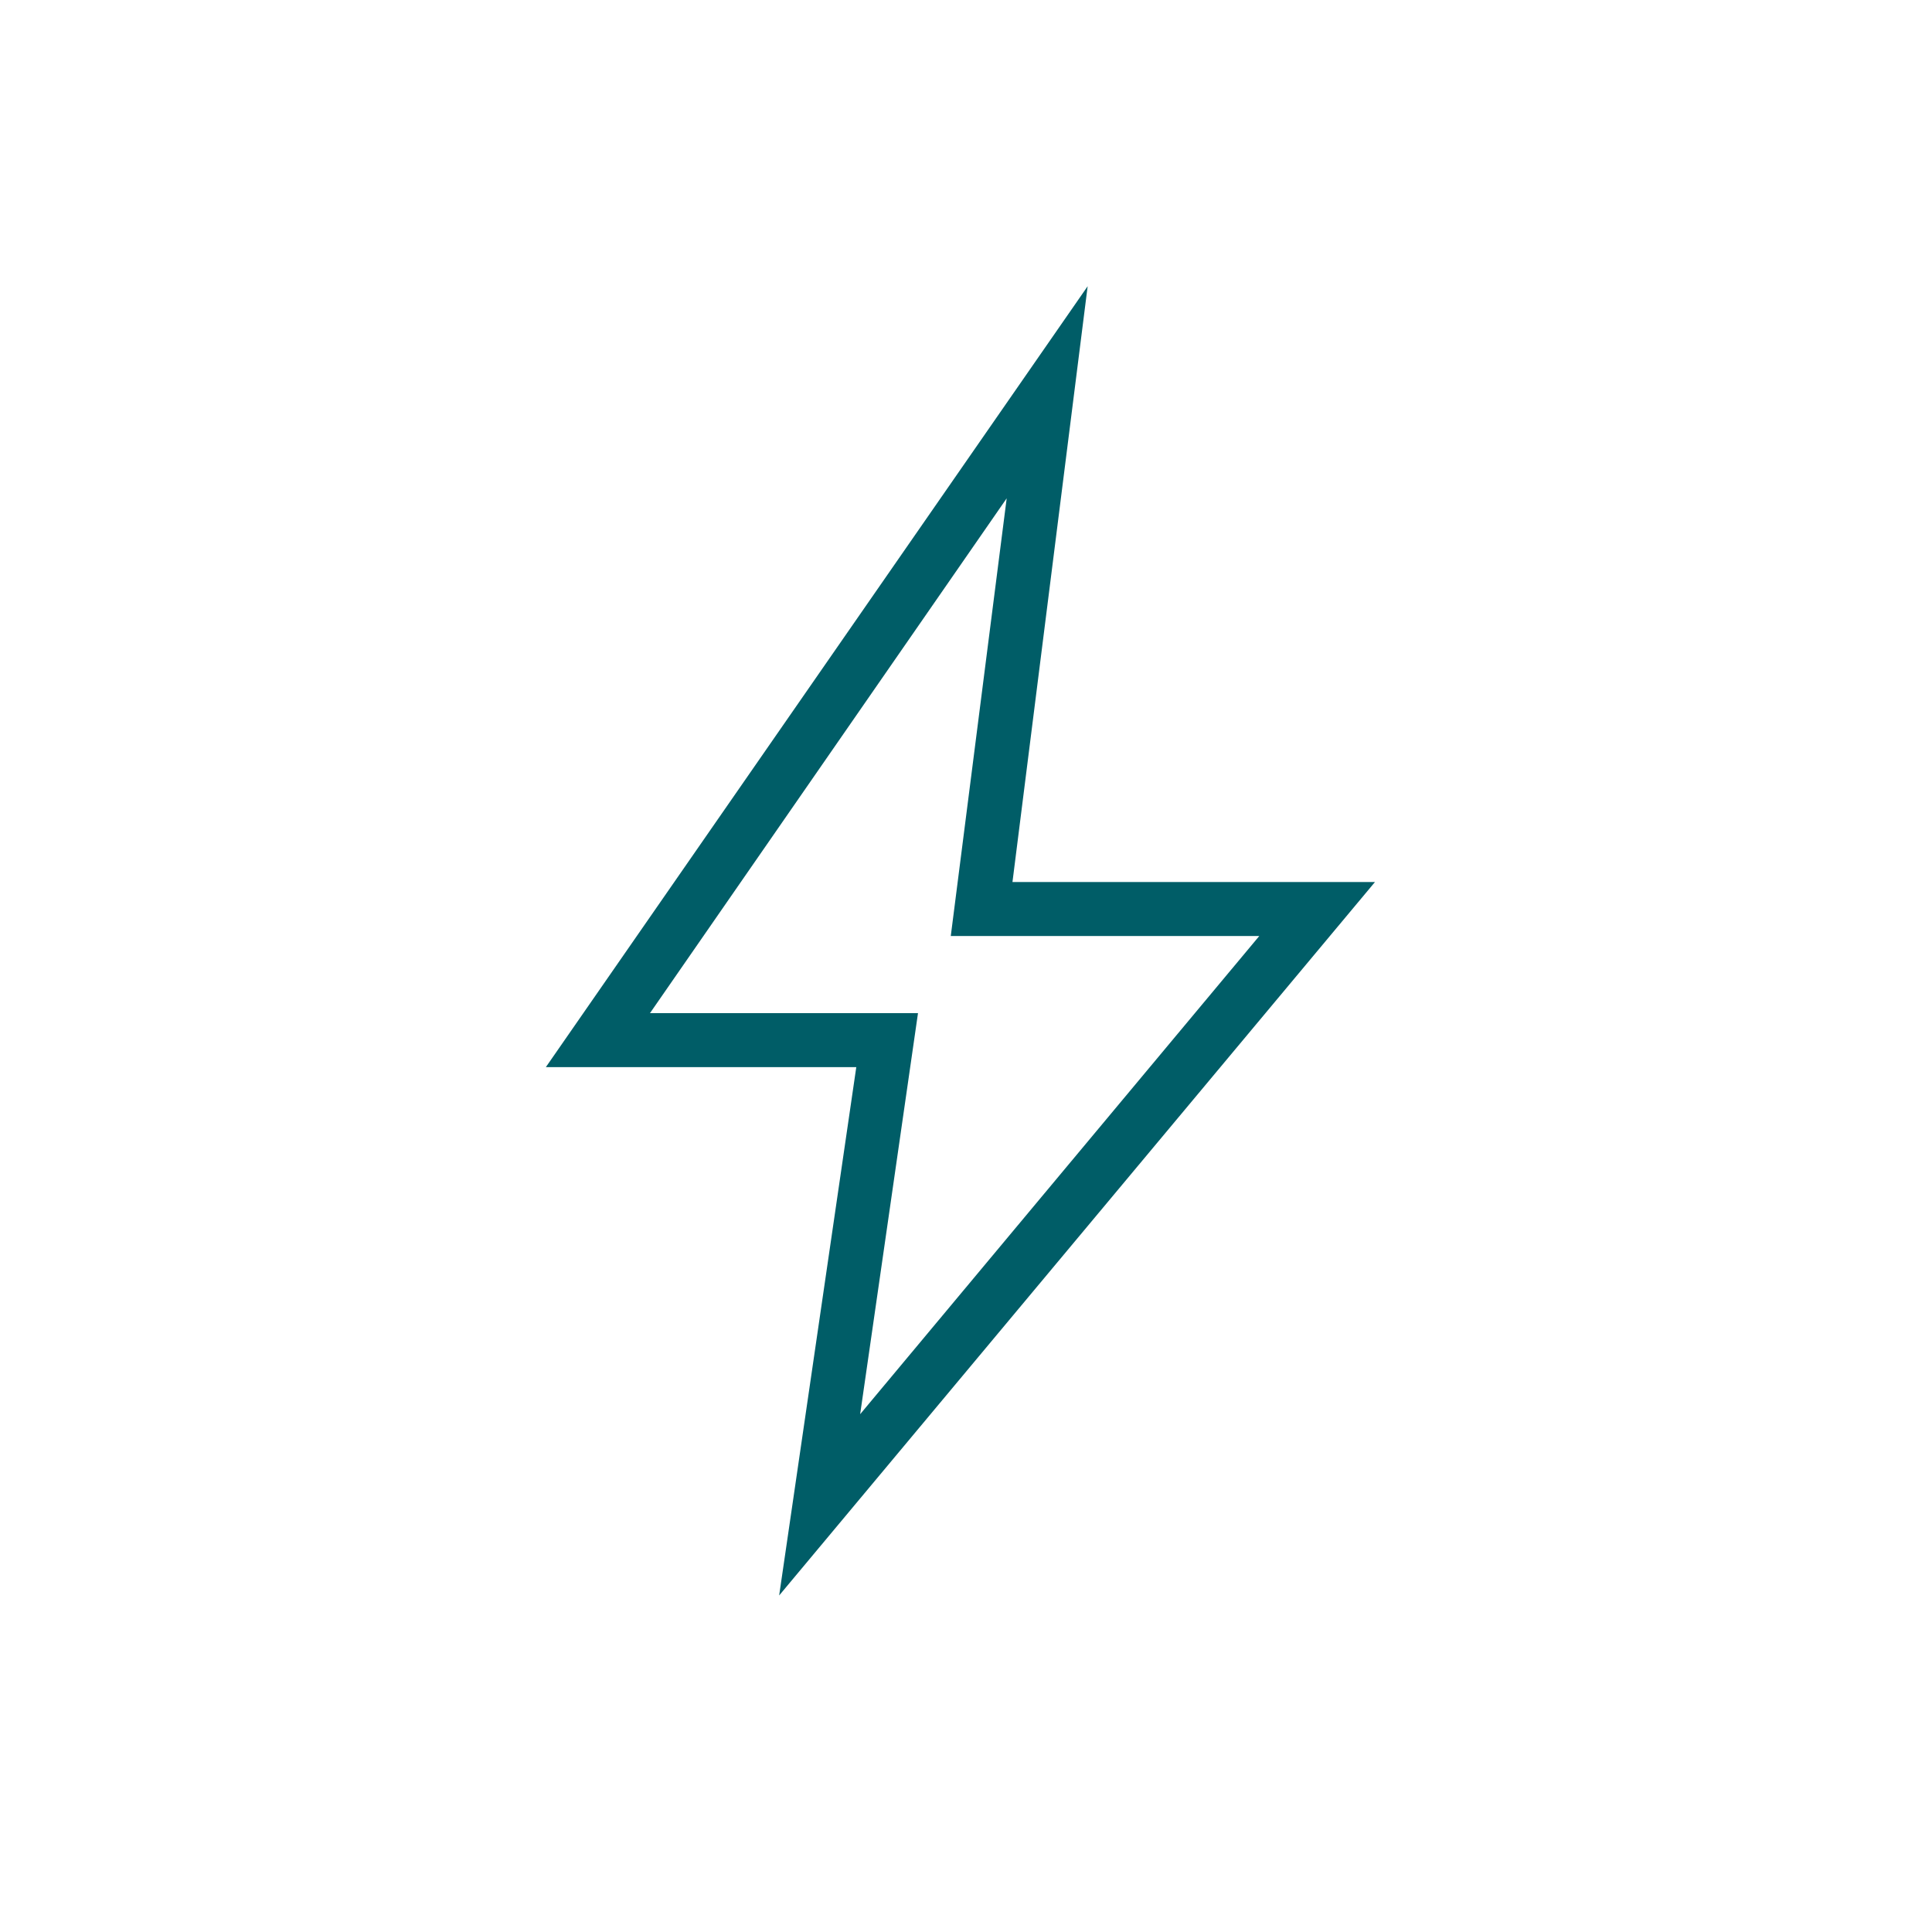
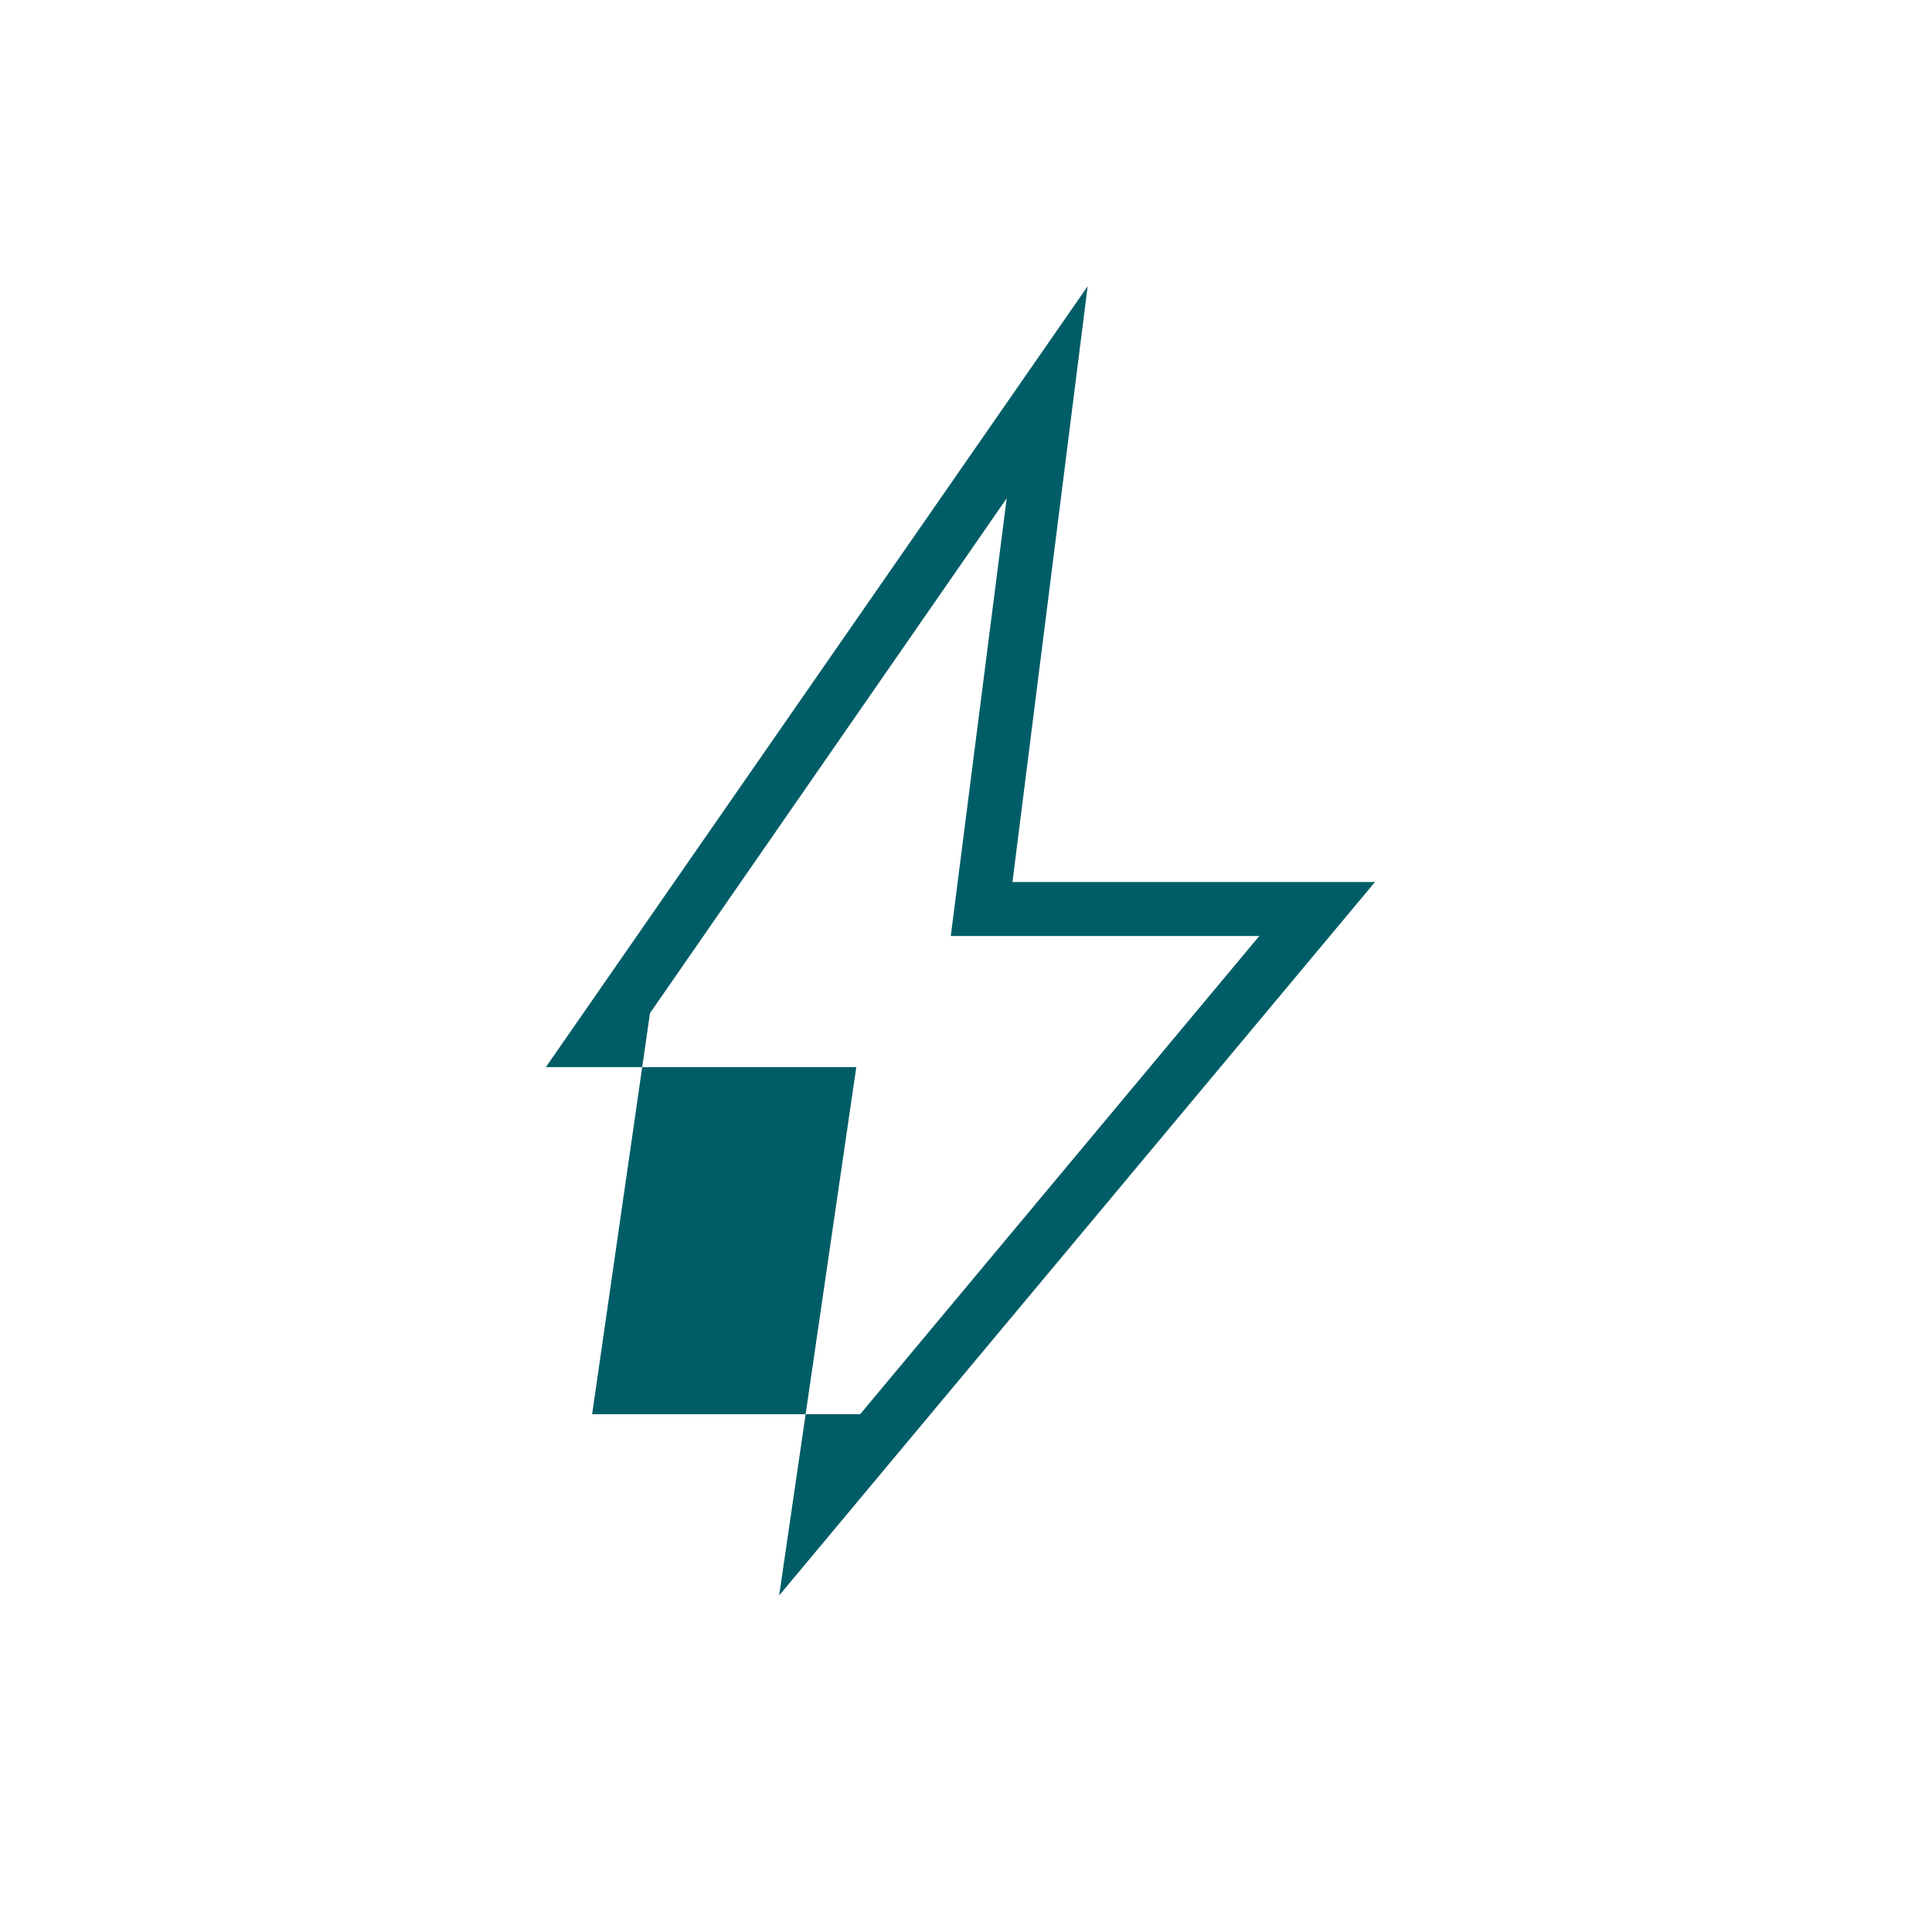
<svg xmlns="http://www.w3.org/2000/svg" id="Ikoner" viewBox="0 0 100 100">
  <defs>
    <style>
      .cls-1 {
        fill: #005d67;
      }
    </style>
  </defs>
-   <path class="cls-1" d="M44.521,73.199l20.659-24.751h-15.968l2.894-22.655-18.463,26.647h13.872l-2.994,20.759ZM40.329,82.581l3.992-27.346h-16.068L56.297,14.815l-3.892,30.839h18.763l-30.839,36.927Z" />
+   <path class="cls-1" d="M44.521,73.199l20.659-24.751h-15.968l2.894-22.655-18.463,26.647l-2.994,20.759ZM40.329,82.581l3.992-27.346h-16.068L56.297,14.815l-3.892,30.839h18.763l-30.839,36.927Z" />
</svg>